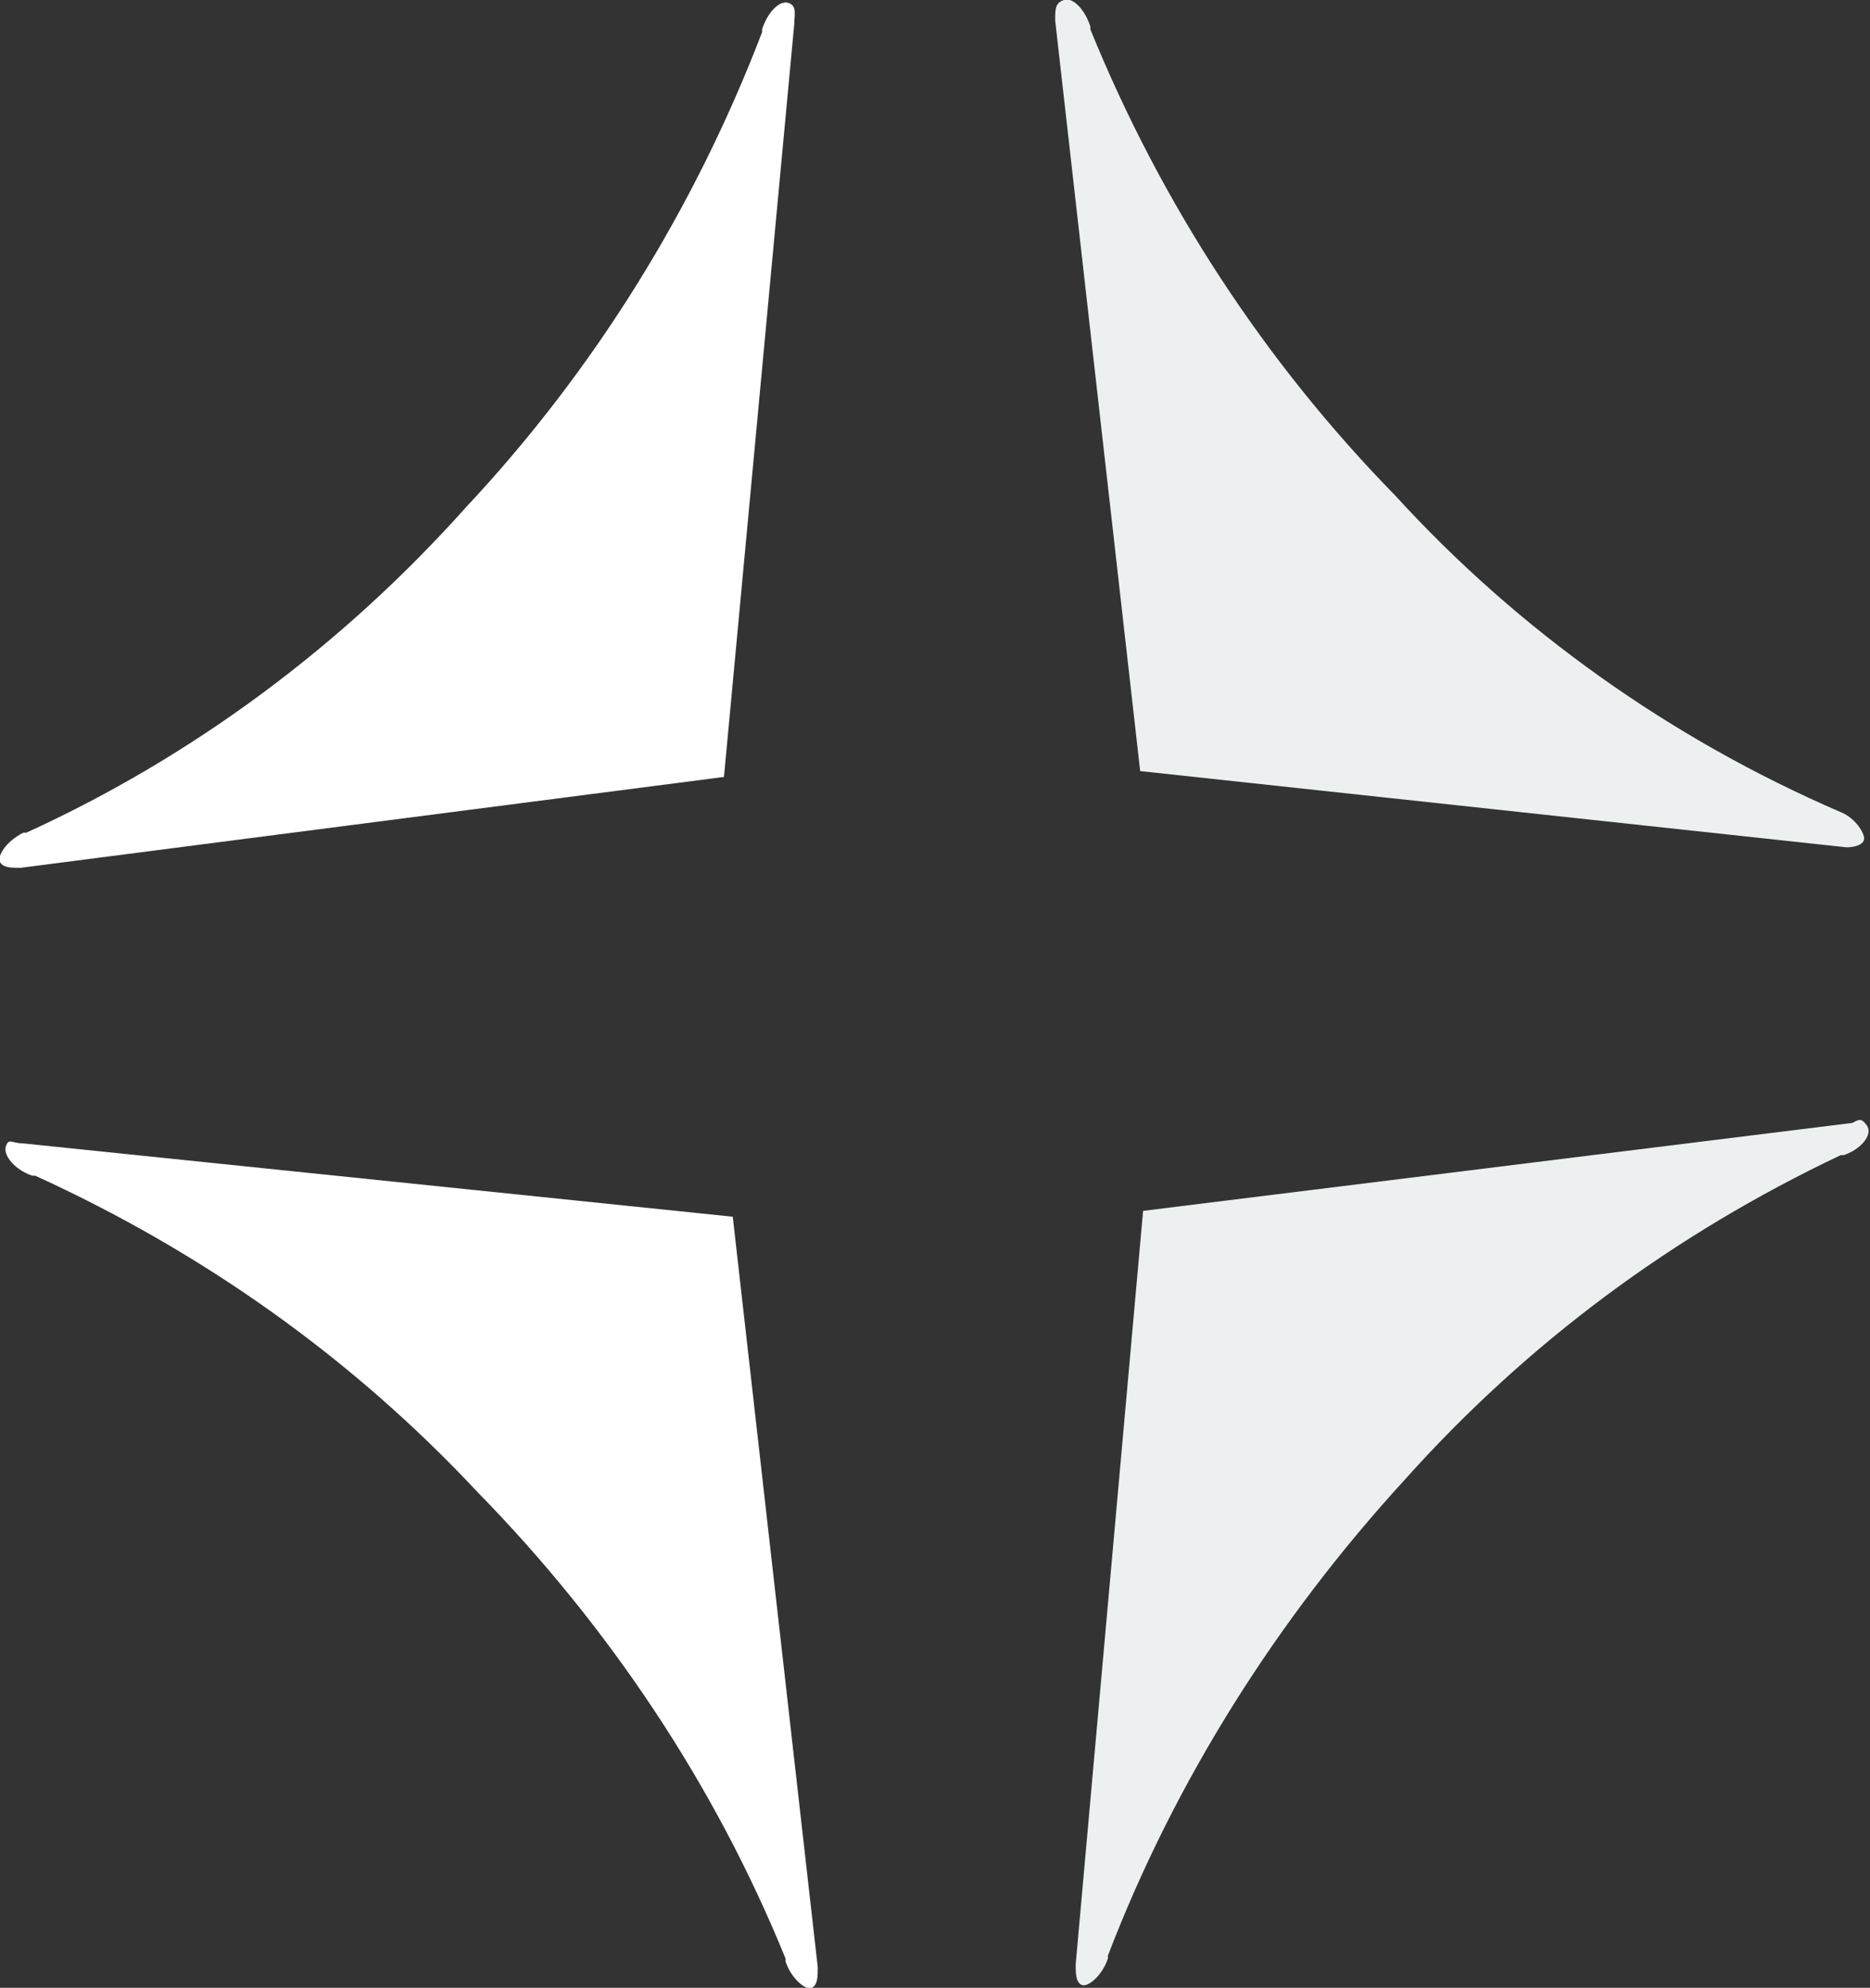
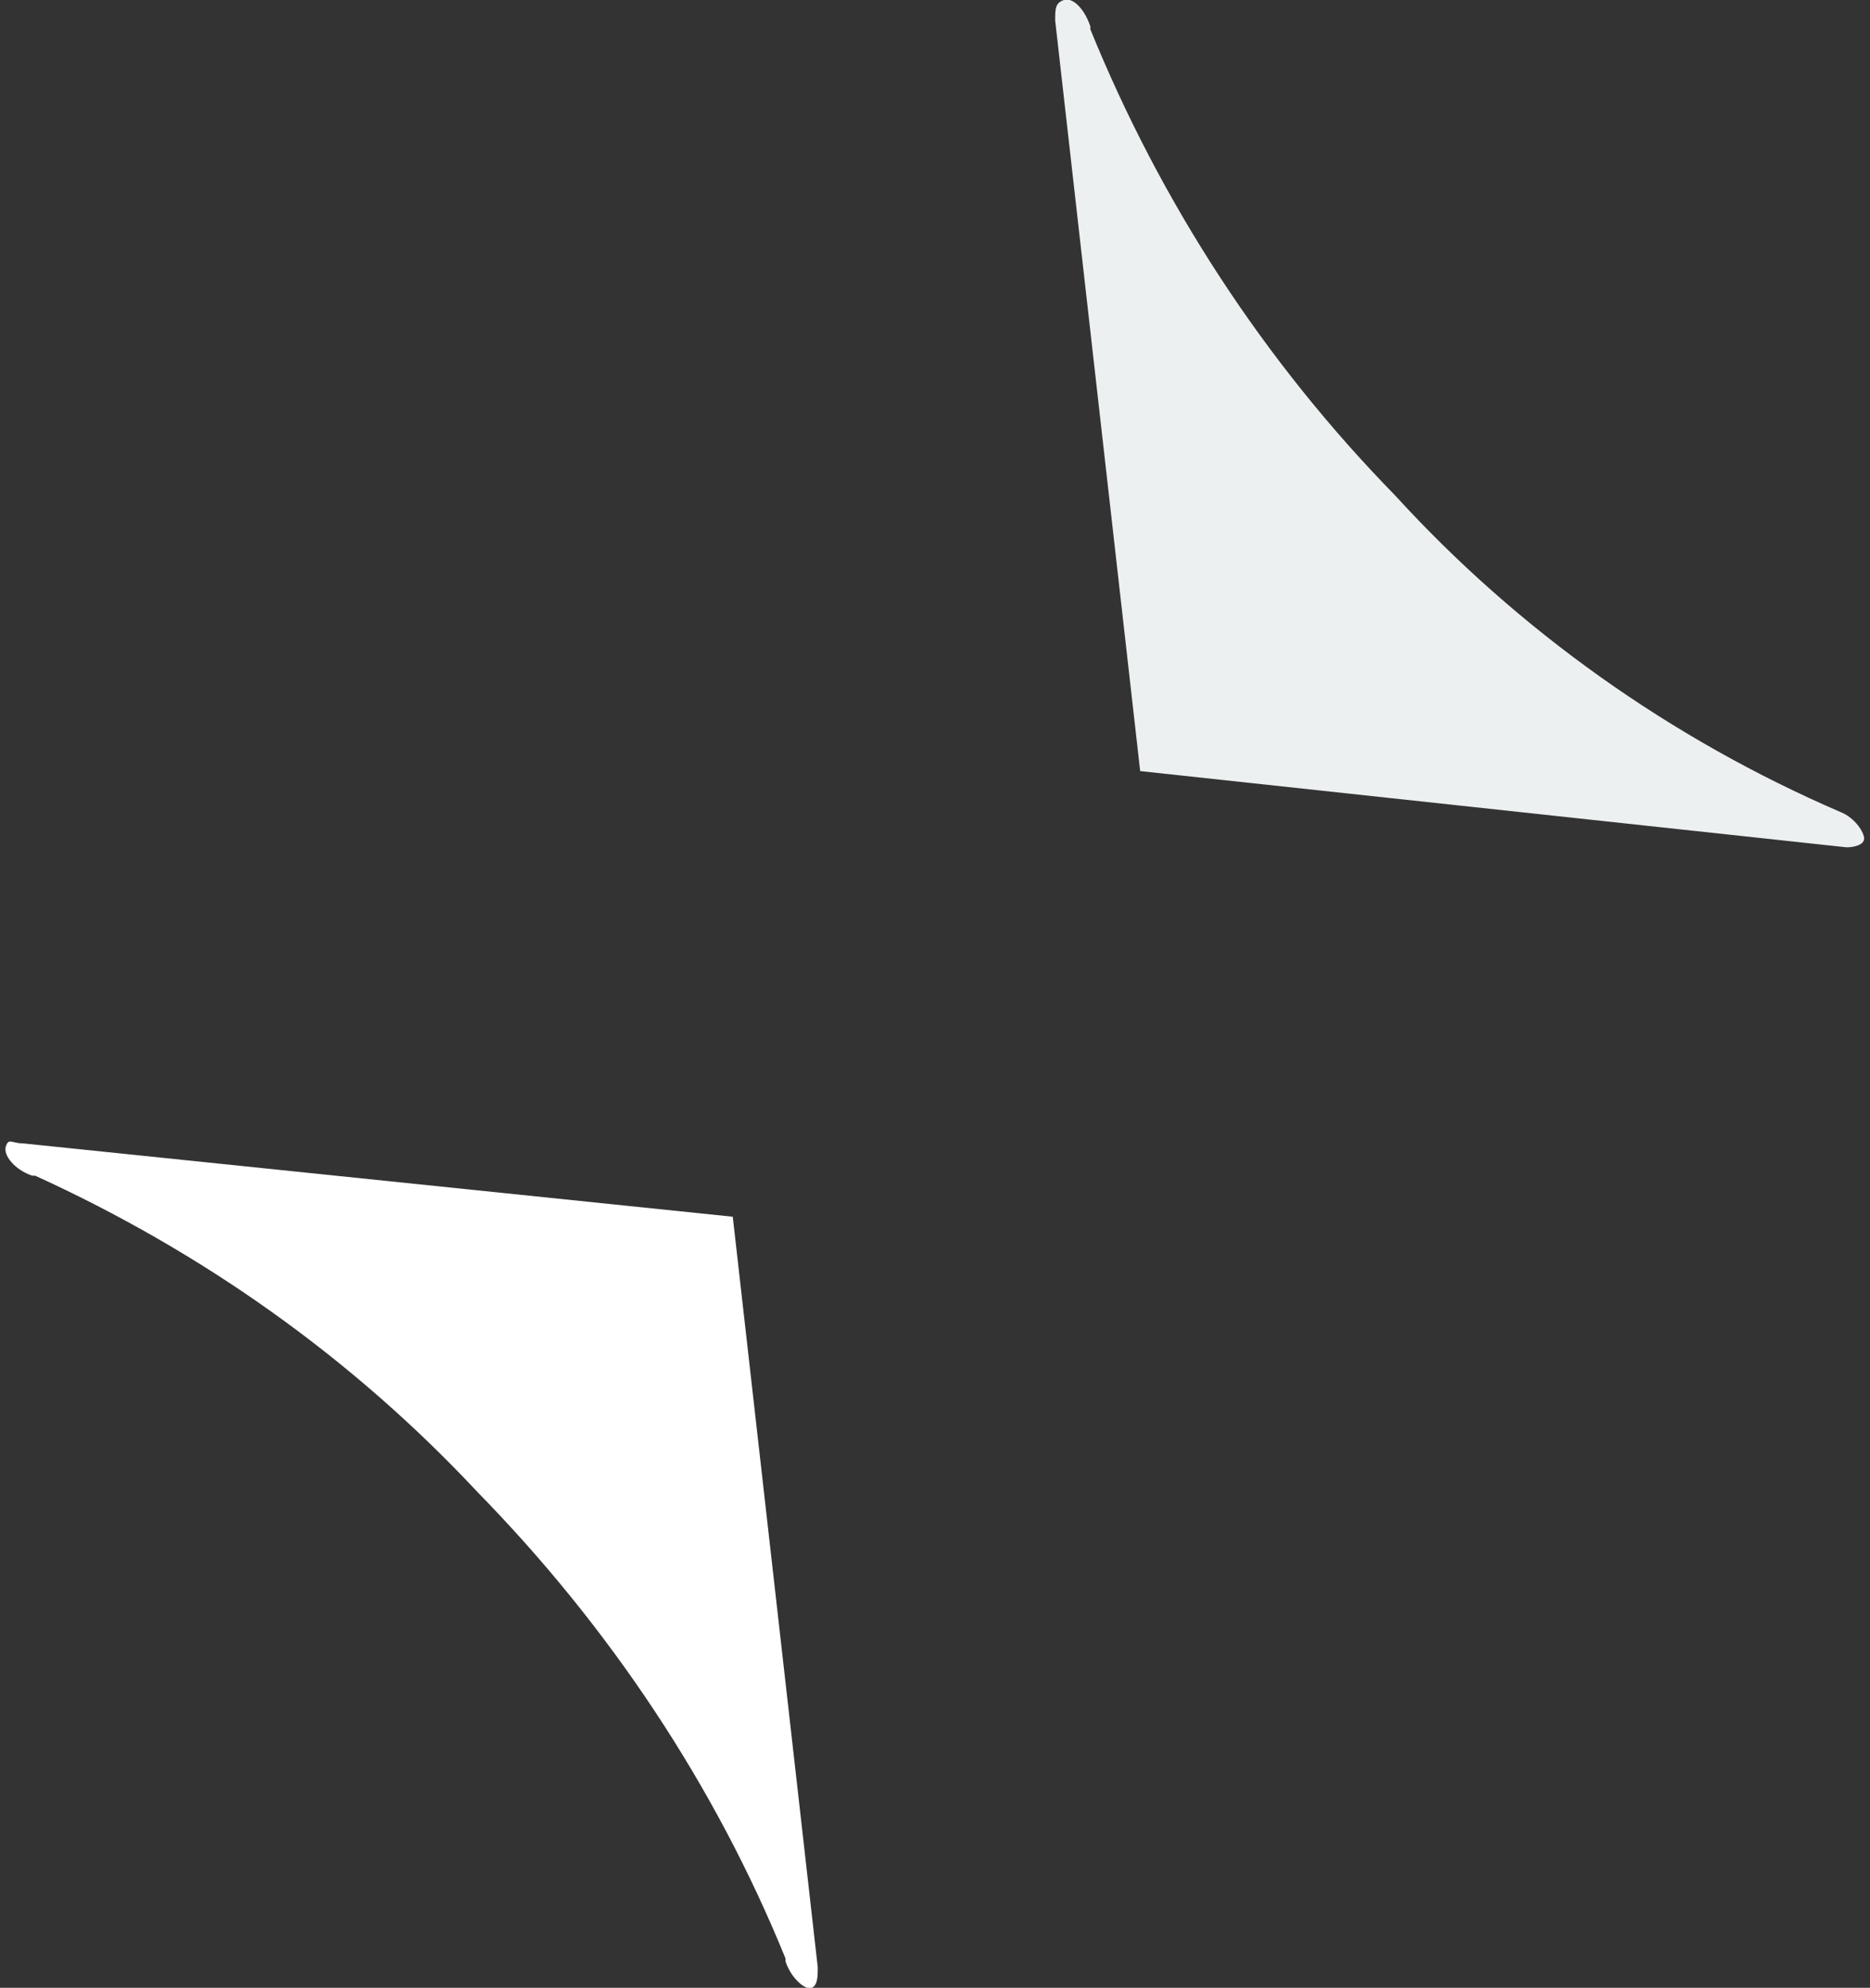
<svg xmlns="http://www.w3.org/2000/svg" version="1.1" id="Layer_1" x="0px" y="0px" viewBox="0 0 63.8 67.8" style="enable-background:new 0 0 63.8 67.8;" xml:space="preserve">
  <rect x="0" y="0" width="63.8" height="67.8" fill="#333333" stroke="none" />
  <style type="text/css">
	.st0{fill:#FFFFFF;enable-background:new    ;}
	.st1{fill:#EDF0F1;enable-background:new    ;}
</style>
  <path class="st0" d="M0.8,39L0.8,39l24.2,2.5l2.9,25.6c0,0.3,0,0.6-0.2,0.7s-0.7-0.3-0.9-0.9v-0.1l0,0c-2.4-5.9-6-11.3-10.5-15.9  c-4.3-4.6-9.4-8.2-15.1-10.8c0,0,0,0-0.1,0c-0.6-0.2-1-0.7-0.9-1S0.4,39,0.8,39" />
-   <path class="st1" d="M63.2,38.3L63.2,38.3L39,41.3L36.7,67c0,0.3,0,0.6,0.2,0.7s0.7-0.3,0.9-0.9v-0.1l0,0c2.3-6,5.8-11.5,10.1-16.2  c4.2-4.7,9.2-8.4,14.9-11.1h0.1c0.6-0.2,1-0.7,0.8-1S63.4,38.2,63.2,38.3" />
  <path class="st1" d="M36,0.7L36,0.7l2.9,25.6L63,28.9c0.3,0,0.6-0.1,0.6-0.3s-0.3-0.7-0.8-0.9l0,0l0,0c-5.8-2.5-11-6.2-15.2-10.8  c-4.5-4.6-8-10-10.4-15.9c0,0,0-0.1,0-0.1c-0.2-0.6-0.6-1-0.9-0.9S36,0.3,36,0.7" />
-   <path class="st0" d="M27.1,0.8L27.1,0.8l-2.4,25.7L0.7,29.6c-0.3,0-0.6,0-0.7-0.2s0.2-0.7,0.8-1c0,0,0,0,0.1,0l0,0  c5.7-2.6,10.8-6.4,15-11.1C20.3,12.6,23.7,7.1,26,1.1c0,0,0-0.1,0-0.1c0.2-0.6,0.6-1,0.9-0.9S27.1,0.5,27.1,0.8" />
</svg>